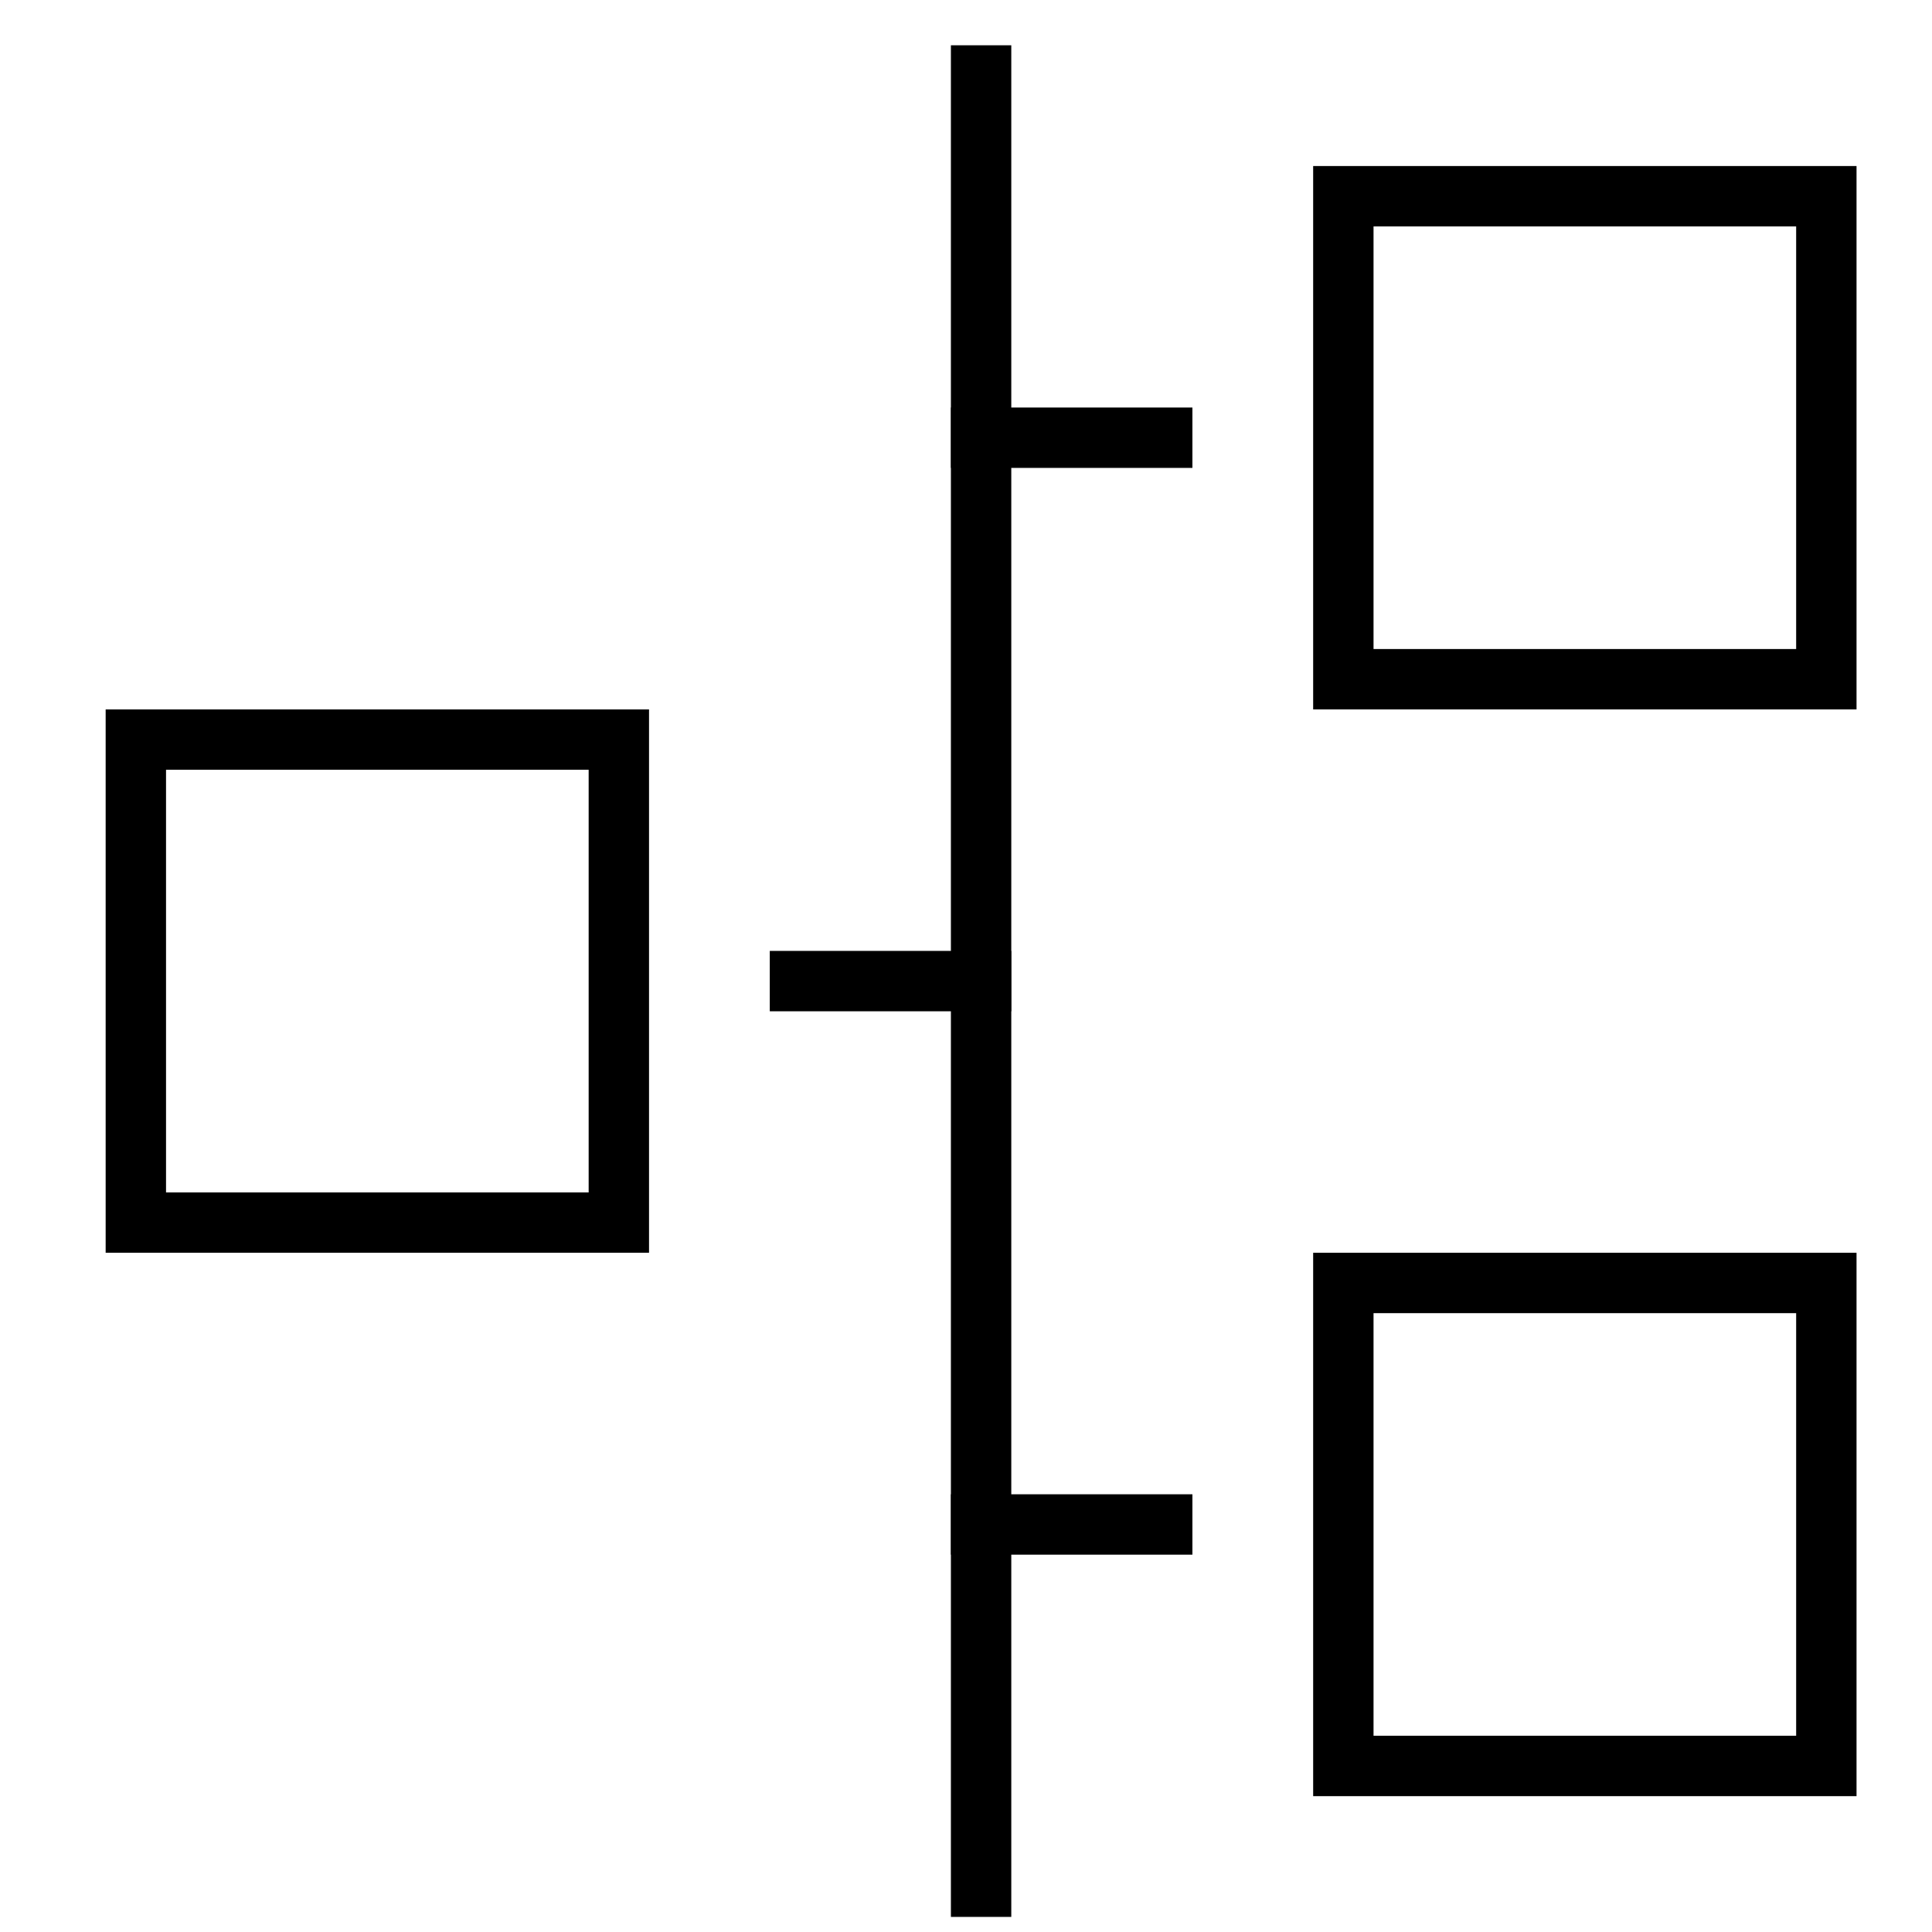
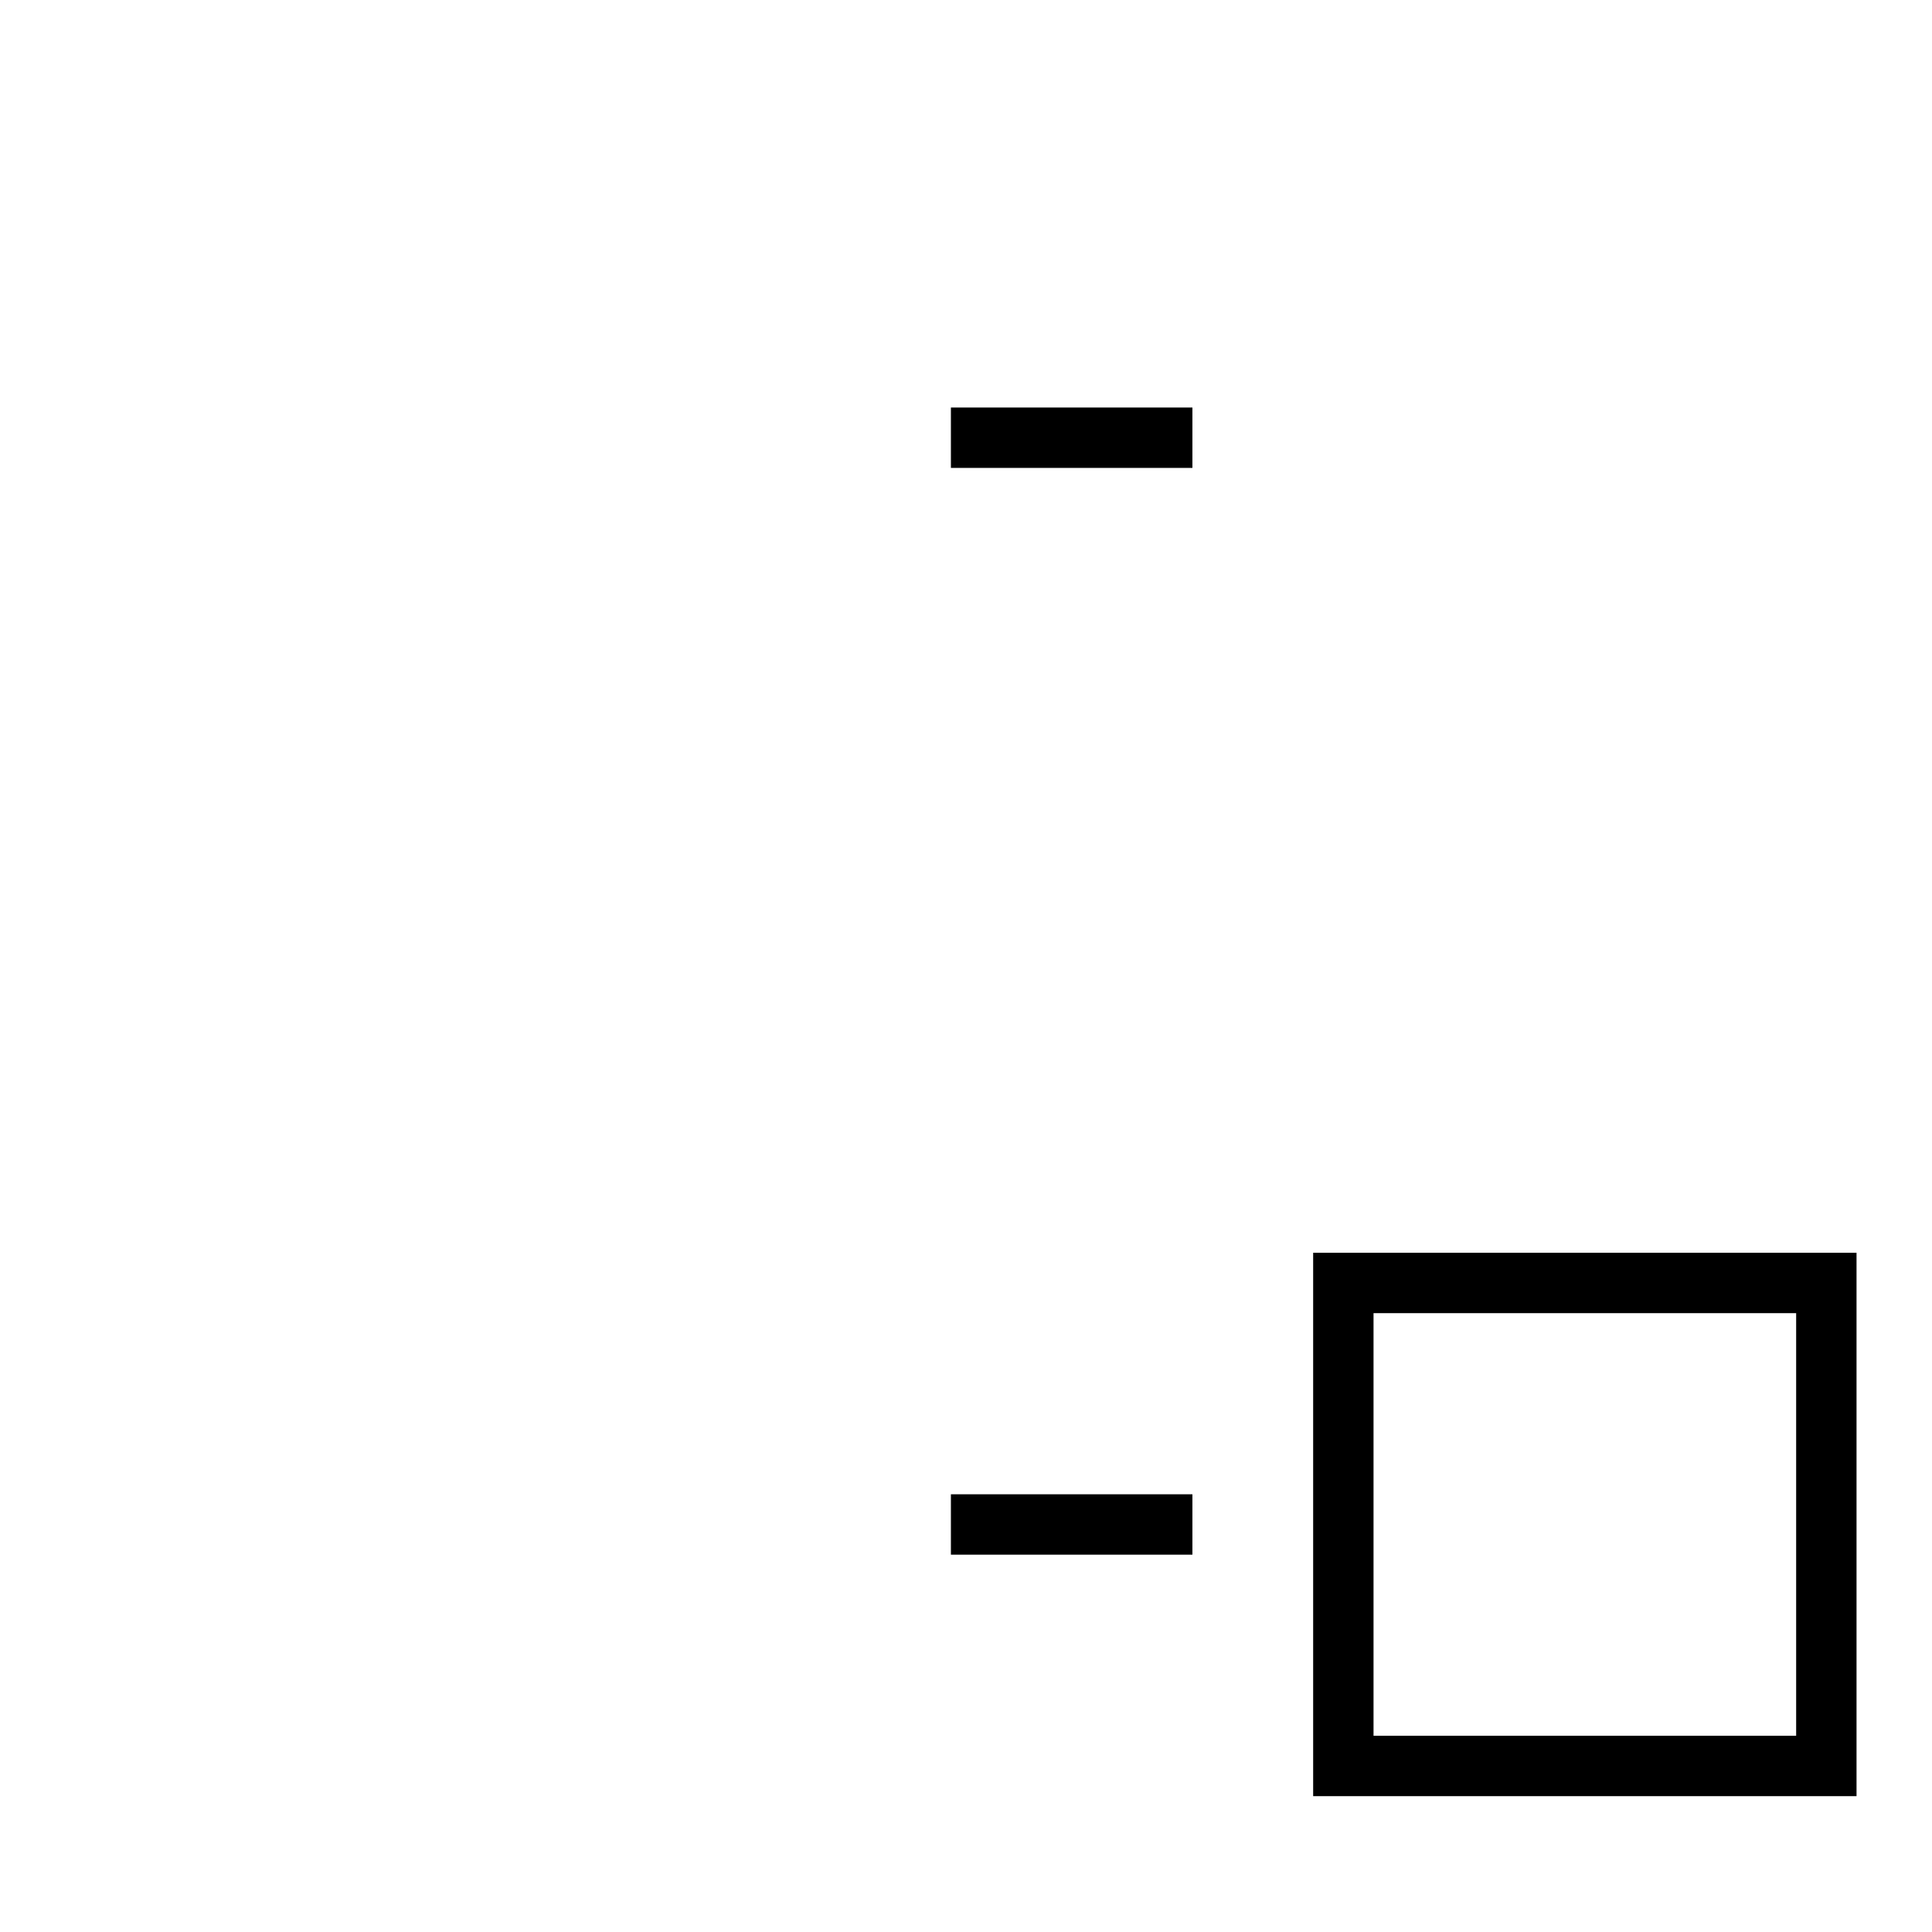
<svg xmlns="http://www.w3.org/2000/svg" x="0px" y="0px" width="64px" height="64px" viewBox="0 0 64 64" stroke-width="2">
  <g stroke-width="2" transform="translate(0.5, 0.5)">
-     <line x1="32" y1="2" x2="32" y2="62" fill="none" stroke="#000000" stroke-linecap="square" stroke-miterlimit="10" stroke-width="2" data-color="color-2" stroke-linejoin="miter" />
-     <rect x="44" y="6" width="16" height="16" fill="none" stroke="#000000" stroke-linecap="square" stroke-miterlimit="10" stroke-width="2" stroke-linejoin="miter" />
    <line x1="38" y1="14" x2="32" y2="14" fill="none" stroke="#000000" stroke-linecap="square" stroke-miterlimit="10" stroke-width="2" data-color="color-2" stroke-linejoin="miter" />
    <rect x="44" y="42" width="16" height="16" fill="none" stroke="#000000" stroke-linecap="square" stroke-miterlimit="10" stroke-width="2" stroke-linejoin="miter" />
    <line x1="38" y1="50" x2="32" y2="50" fill="none" stroke="#000000" stroke-linecap="square" stroke-miterlimit="10" stroke-width="2" data-color="color-2" stroke-linejoin="miter" />
-     <rect x="4" y="24" width="16" height="16" transform="translate(24 64) rotate(-180)" fill="none" stroke="#000000" stroke-linecap="square" stroke-miterlimit="10" stroke-width="2" stroke-linejoin="miter" />
-     <line x1="26" y1="32" x2="32" y2="32" fill="none" stroke="#000000" stroke-linecap="square" stroke-miterlimit="10" stroke-width="2" data-color="color-2" stroke-linejoin="miter" />
  </g>
</svg>